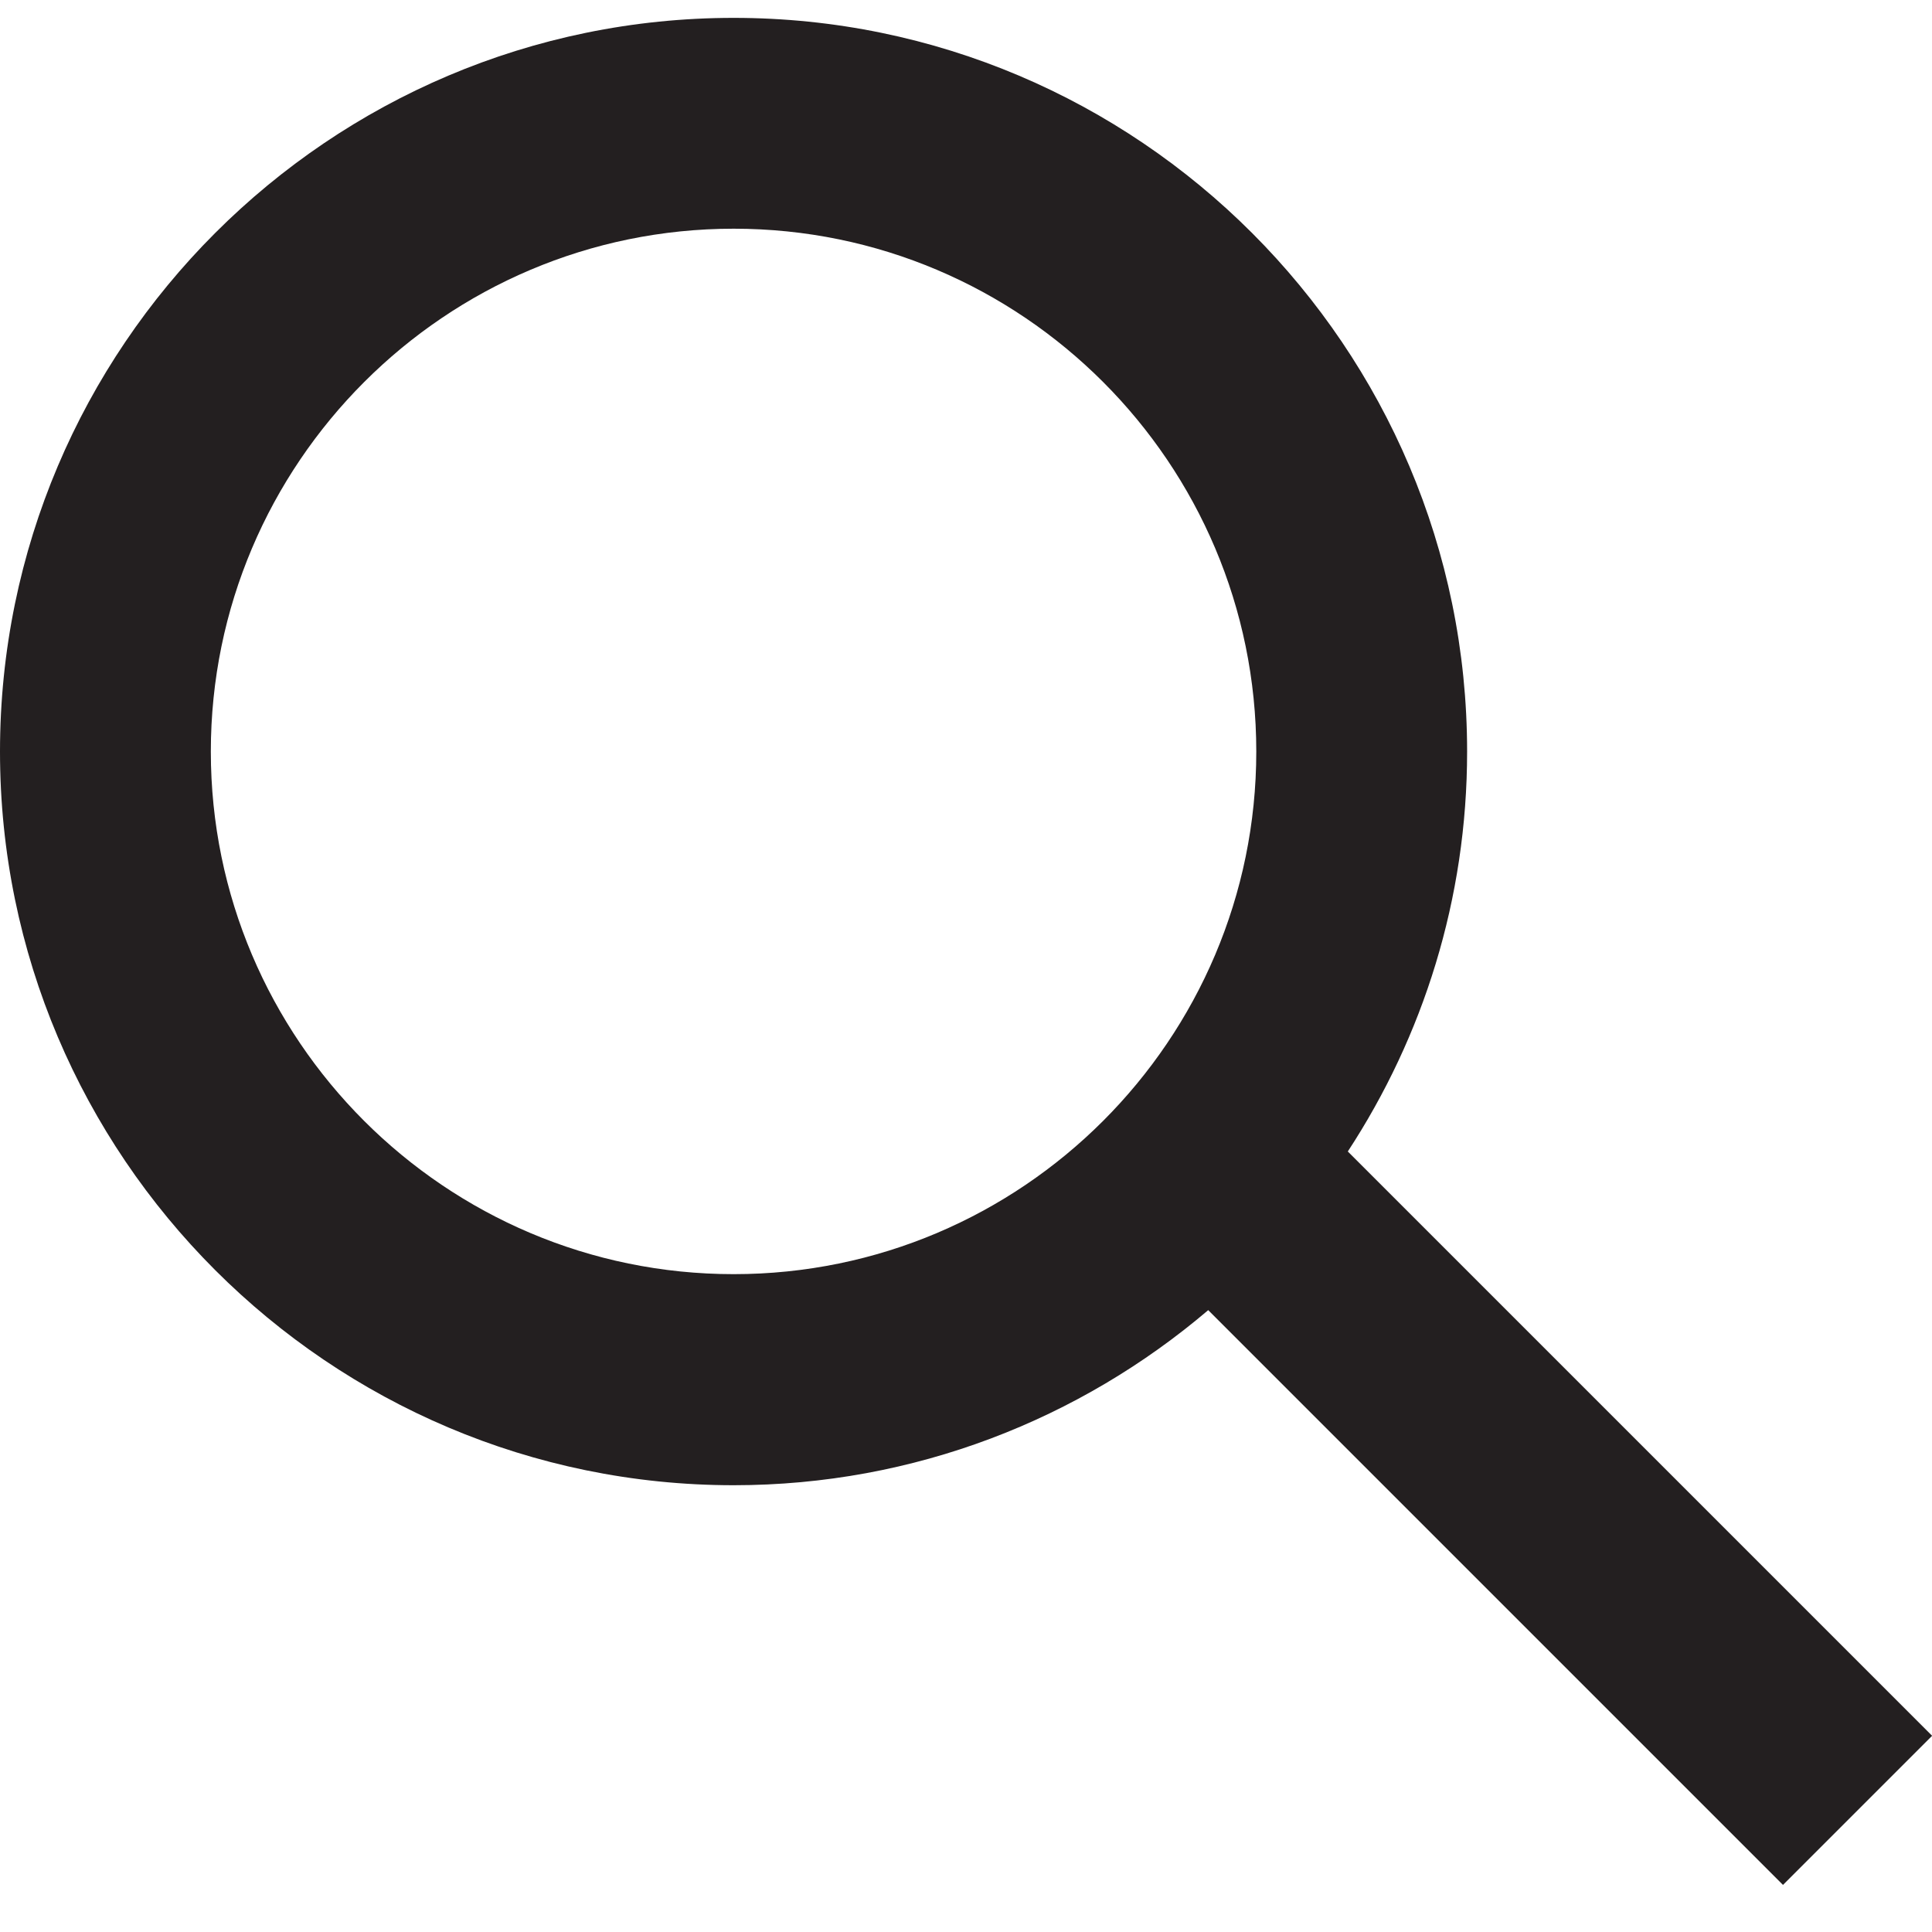
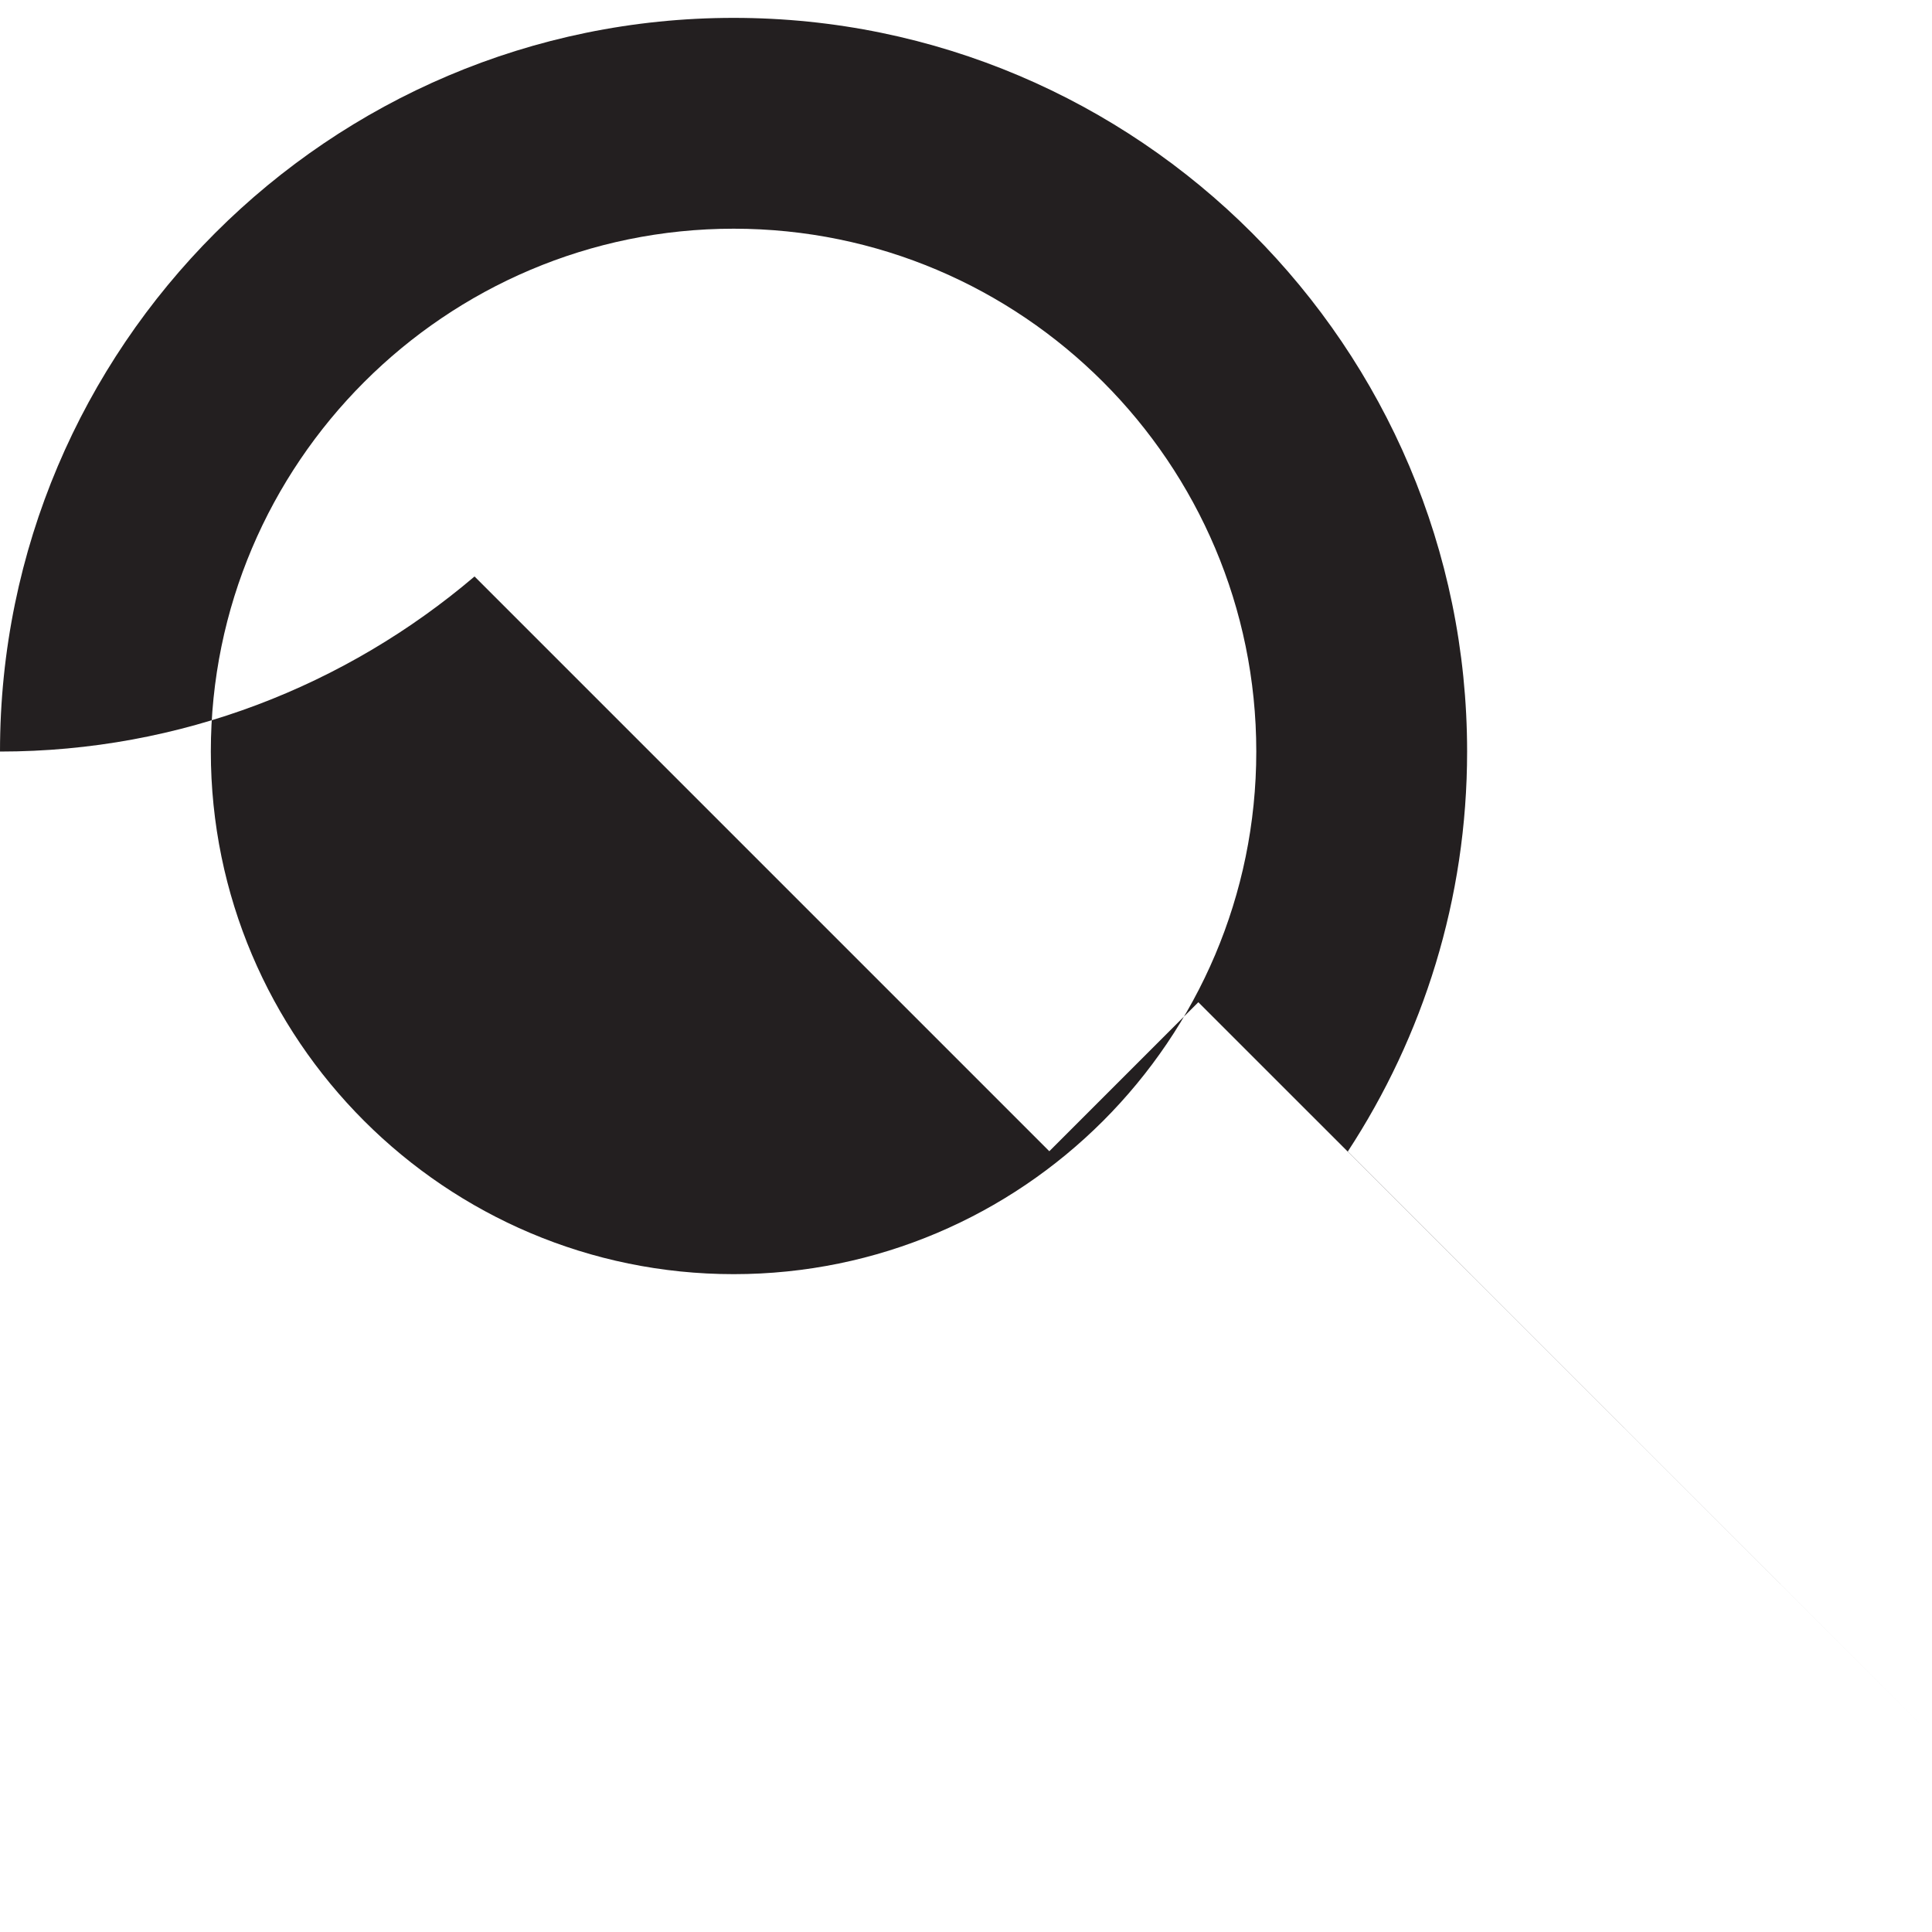
<svg xmlns="http://www.w3.org/2000/svg" version="1.1" viewBox="0 0 80 80">
  <defs>
    <style>
      .cls-1 {
        fill: #231f20;
      }
    </style>
  </defs>
  <g>
    <g id="Layer_1">
-       <path class="cls-1" d="M80,71.87l-24.19-24.19c3.12-4.77,4.94-10.45,4.94-16.56C60.75,14.37,47.13.74,30.38.74S0,14.37,0,31.12s13.63,30.38,30.38,30.38c7.49,0,14.35-2.74,19.65-7.25l23.8,23.8,6.17-6.17ZM30.38,52.76c-11.94,0-21.65-9.71-21.65-21.64S18.44,9.47,30.38,9.47s21.64,9.71,21.64,21.65-9.71,21.64-21.64,21.64Z" />
+       <path class="cls-1" d="M80,71.87l-24.19-24.19c3.12-4.77,4.94-10.45,4.94-16.56C60.75,14.37,47.13.74,30.38.74S0,14.37,0,31.12c7.49,0,14.35-2.74,19.65-7.25l23.8,23.8,6.17-6.17ZM30.38,52.76c-11.94,0-21.65-9.71-21.65-21.64S18.44,9.47,30.38,9.47s21.64,9.71,21.64,21.65-9.71,21.64-21.64,21.64Z" />
    </g>
  </g>
</svg>